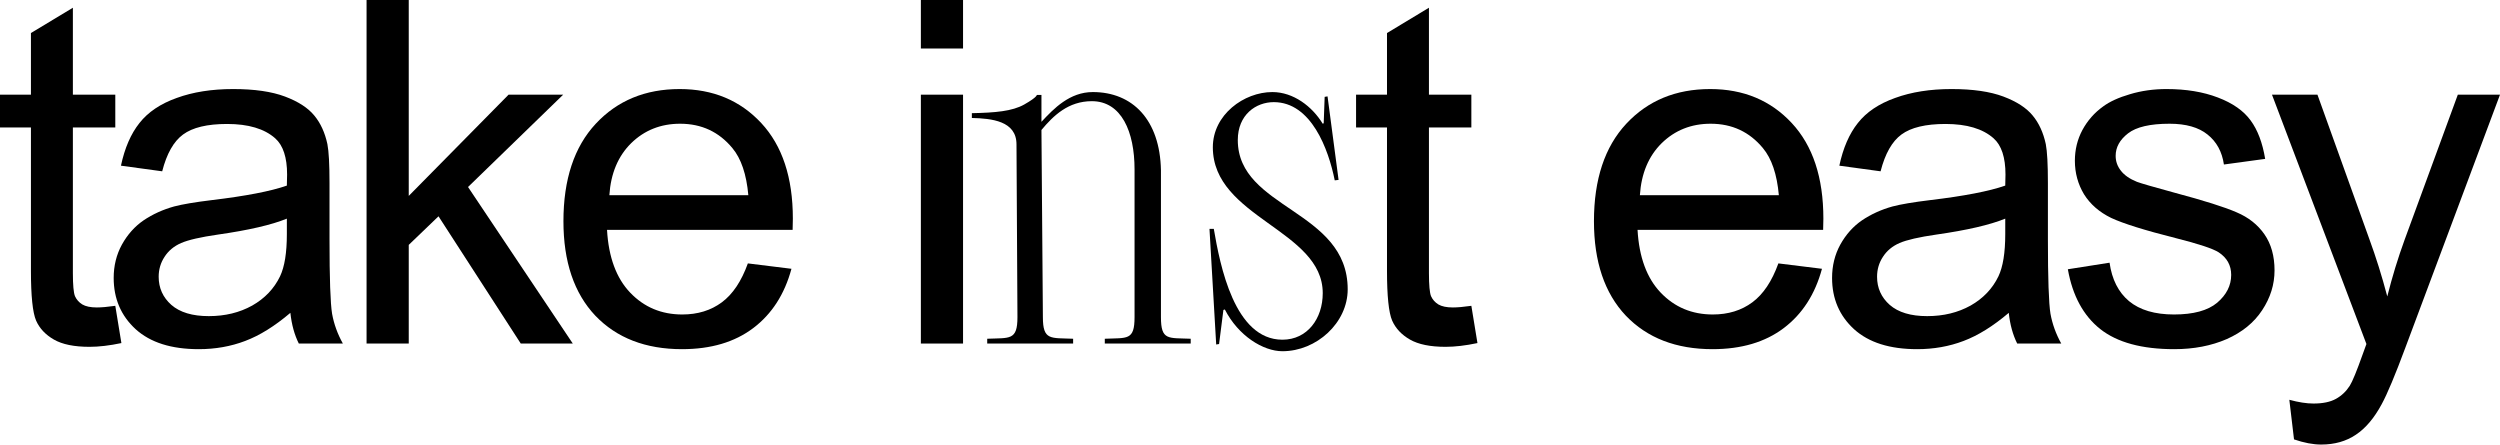
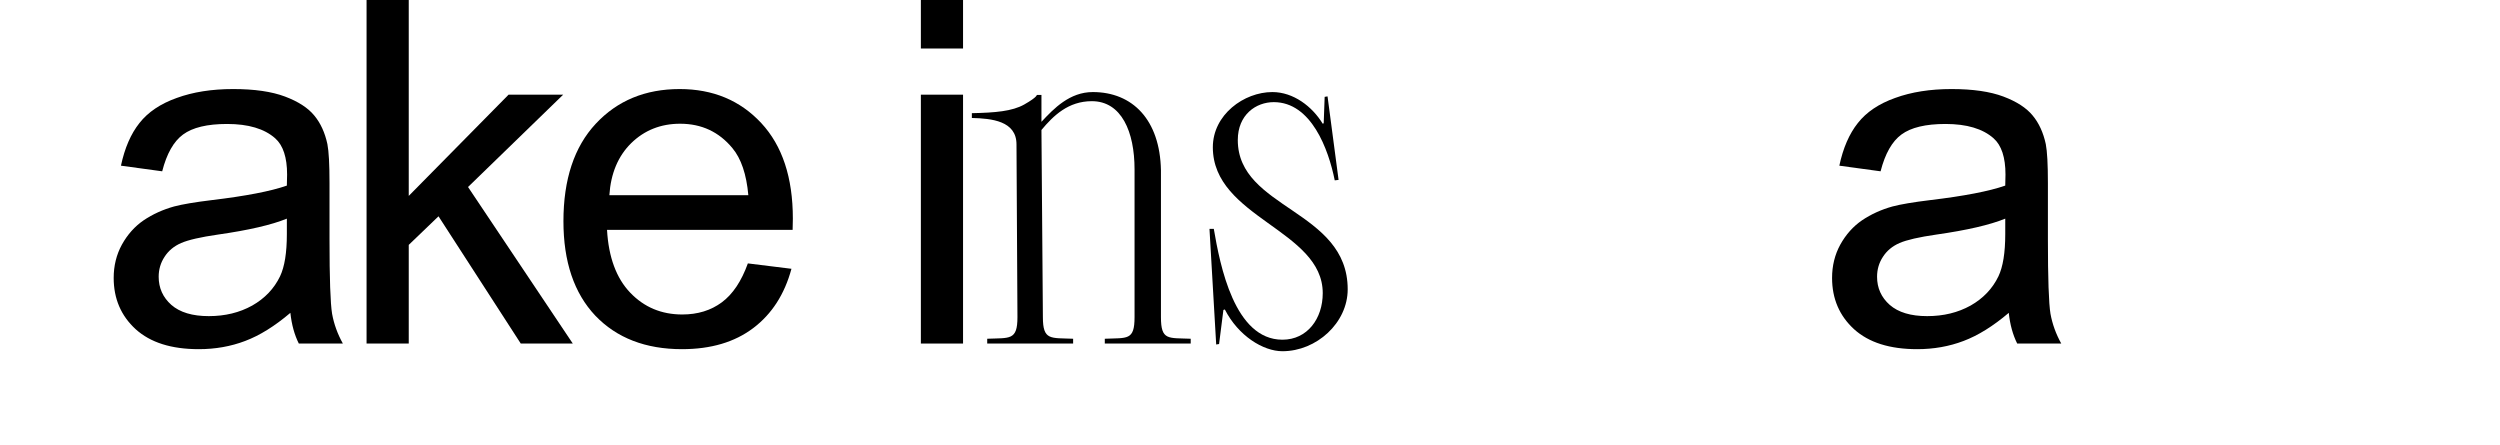
<svg xmlns="http://www.w3.org/2000/svg" viewBox="0 0 1212.407 215.587" fill="none">
-   <path d="M55.914 148.309L58.869 166.378C53.111 167.591 47.959 168.197 43.413 168.197C35.988 168.197 30.23 167.022 26.139 164.674C22.047 162.325 19.168 159.256 17.502 155.468C15.835 151.604 15.001 143.535 15.001 131.262V61.824H0V45.913H15.001V16.024L35.344 3.75V45.913H55.914V61.824H35.344V132.398C35.344 138.232 35.685 141.982 36.367 143.649C37.124 145.316 38.299 146.642 39.89 147.627C41.557 148.612 43.905 149.104 46.936 149.104C49.209 149.104 52.201 148.839 55.914 148.309Z" fill="black" />
  <path d="M140.821 151.718C133.245 158.158 125.934 162.704 118.888 165.356C111.917 168.007 104.417 169.333 96.386 169.333C83.127 169.333 72.937 166.113 65.815 159.673C58.693 153.157 55.132 144.861 55.132 134.785C55.132 128.875 56.458 123.496 59.11 118.647C61.837 113.722 65.36 109.782 69.679 106.828C74.073 103.873 78.998 101.638 84.453 100.123C88.468 99.062 94.529 98.039 102.636 97.054C119.153 95.084 131.313 92.735 139.117 90.008C139.193 87.205 139.231 85.424 139.231 84.666C139.231 76.332 137.298 70.461 133.434 67.051C128.207 62.43 120.441 60.119 110.137 60.119C100.515 60.119 93.393 61.824 88.771 65.233C84.226 68.567 80.854 74.514 78.657 83.076L58.655 80.348C60.474 71.787 63.466 64.892 67.633 59.664C71.8 54.361 77.824 50.307 85.703 47.504C93.583 44.625 102.712 43.186 113.092 43.186C123.396 43.186 131.768 44.398 138.208 46.822C144.648 49.247 149.383 52.315 152.414 56.028C155.444 59.664 157.565 64.286 158.778 69.893C159.459 73.378 159.8 79.666 159.8 88.758V116.033C159.8 135.05 160.217 147.096 161.051 152.173C161.96 157.173 163.702 161.984 166.278 166.606H144.913C142.791 162.363 141.428 157.4 140.821 151.718ZM139.117 106.032C131.692 109.063 120.554 111.639 105.705 113.76C97.295 114.972 91.347 116.336 87.862 117.851C84.377 119.367 81.687 121.602 79.793 124.556C77.899 127.435 76.952 130.655 76.952 134.216C76.952 139.672 78.998 144.217 83.089 147.854C87.256 151.491 93.317 153.309 101.272 153.309C109.152 153.309 116.16 151.604 122.297 148.195C128.434 144.71 132.942 139.974 135.821 133.989C138.018 129.368 139.117 122.549 139.117 113.533V106.032Z" fill="black" />
  <path d="M177.77 166.606V0H198.227V95.008L246.64 45.913H273.119L226.979 90.69L277.779 166.606H252.551L212.66 104.896L198.227 118.76V166.606H177.77Z" fill="black" />
  <path d="M362.687 127.738L383.825 130.352C380.491 142.702 374.316 152.286 365.299 159.105C356.285 165.924 344.768 169.333 330.752 169.333C313.098 169.333 299.082 163.916 288.703 153.082C278.399 142.172 273.246 126.905 273.246 107.282C273.246 86.977 278.474 71.218 288.93 60.005C299.384 48.792 312.948 43.186 329.615 43.186C345.753 43.186 358.935 48.679 369.164 59.664C379.393 70.65 384.505 86.106 384.505 106.032C384.505 107.244 384.468 109.063 384.393 111.487H294.385C295.142 124.746 298.892 134.898 305.636 141.944C312.378 148.99 320.788 152.514 330.865 152.514C338.366 152.514 344.768 150.544 350.071 146.604C355.375 142.664 359.58 136.376 362.687 127.738ZM295.522 94.667H362.915C362.005 84.515 359.427 76.901 355.185 71.824C348.671 63.945 340.221 60.005 329.842 60.005C320.448 60.005 312.531 63.149 306.091 69.438C299.727 75.726 296.202 84.136 295.522 94.667Z" fill="black" />
  <path d="M446.586 23.525V0H467.042V23.525H446.586ZM446.586 166.606V45.913H467.042V166.606H446.586Z" fill="black" />
  <path d="M493.425 153.804L492.96 70.015C492.96 58.61 480.858 57.447 471.314 57.214V54.887C482.718 54.654 490.865 53.956 496.684 50.697C503.666 46.74 502.501 46.042 502.969 46.042H505.064V59.076C511.113 52.559 518.795 44.646 529.967 44.646C549.285 44.646 562.552 58.145 563.017 82.584V153.804C563.017 165.209 566.509 163.813 577.448 164.278V166.606H535.786V164.278C546.725 163.813 550.215 165.209 550.215 153.804V82.118C550.215 63.964 543.931 49.068 529.502 49.068C518.098 49.068 510.881 56.05 505.064 63.033L505.761 153.804C505.761 165.209 509.486 163.813 520.425 164.278V166.606H478.763V164.278C489.702 163.813 493.425 165.209 493.425 153.804Z" fill="black" />
  <path d="M593.999 150.08L593.302 150.313L591.207 166.838L589.81 167.071L586.552 110.979H588.647C591.672 128.668 598.654 164.744 621.93 164.744C634.031 164.744 641.481 154.503 641.481 142.167C641.481 111.444 588.18 105.626 588.18 71.412C588.18 55.585 603.309 44.646 617.043 44.646C627.282 44.646 636.359 51.628 641.481 60.007L641.946 59.774L642.411 46.973L643.808 46.74L649.16 87.239L647.298 87.471C644.273 72.343 635.894 49.533 617.74 49.533C609.128 49.533 600.284 55.585 600.284 67.921C600.284 101.436 653.582 101.669 653.582 140.305C653.582 156.597 638.453 170.33 621.93 170.33C612.62 170.33 600.516 162.882 593.999 150.08Z" fill="black" />
-   <path d="M713.553 148.309L716.507 166.378C710.75 167.591 705.598 168.197 701.054 168.197C693.627 168.197 687.87 167.022 683.777 164.674C679.688 162.325 676.808 159.256 675.141 155.468C673.473 151.604 672.641 143.535 672.641 131.262V61.824H657.639V45.913H672.641V16.024L692.984 3.75V45.913H713.553V61.824H692.984V132.398C692.984 138.232 693.324 141.982 694.007 143.649C694.764 145.316 695.939 146.642 697.529 147.627C699.196 148.612 701.546 149.104 704.576 149.104C706.848 149.104 709.84 148.839 713.553 148.309Z" fill="black" />
-   <path d="M862.449 127.738L883.587 130.352C880.252 142.702 874.078 152.286 865.063 159.105C856.047 165.924 844.53 169.333 830.514 169.333C812.86 169.333 798.844 163.916 788.464 153.082C778.16 142.172 773.008 126.905 773.008 107.282C773.008 86.977 778.238 71.218 788.692 60.005C799.149 48.792 812.71 43.186 829.379 43.186C845.515 43.186 858.699 48.679 868.926 59.664C879.155 70.65 884.269 86.106 884.269 106.032C884.269 107.244 884.232 109.063 884.154 111.487H794.146C794.904 124.746 798.656 134.898 805.398 141.944C812.14 148.99 820.552 152.514 830.629 152.514C838.128 152.514 844.53 150.544 849.835 146.604C855.137 142.664 859.341 136.376 862.449 127.738ZM795.284 94.667H862.676C861.766 84.515 859.191 76.901 854.947 71.824C848.432 63.945 839.985 60.005 829.604 60.005C820.209 60.005 812.293 63.149 805.853 69.438C799.489 75.726 795.966 84.136 795.284 94.667Z" fill="black" />
  <path d="M974.178 151.718C966.601 158.158 959.289 162.704 952.242 165.356C945.272 168.007 937.773 169.333 929.741 169.333C916.482 169.333 906.293 166.113 899.171 159.673C892.049 153.157 888.487 144.861 888.487 134.785C888.487 128.875 889.814 123.496 892.464 118.647C895.191 113.722 898.716 109.782 903.033 106.828C907.428 103.873 912.352 101.638 917.807 100.123C921.824 99.062 927.884 98.039 935.991 97.054C952.509 95.084 964.668 92.735 972.473 90.008C972.548 87.205 972.585 85.424 972.585 84.666C972.585 76.332 970.653 70.461 966.791 67.051C961.561 62.43 953.797 60.119 943.492 60.119C933.871 60.119 926.749 61.824 922.127 65.233C917.582 68.567 914.21 74.514 912.012 83.076L892.011 80.348C893.829 71.787 896.821 64.892 900.988 59.664C905.155 54.361 911.177 50.307 919.059 47.504C926.939 44.625 936.068 43.186 946.447 43.186C956.751 43.186 965.123 44.398 971.563 46.822C978.002 49.247 982.737 52.315 985.769 56.028C988.799 59.664 990.921 64.286 992.134 69.893C992.814 73.378 993.156 79.666 993.156 88.758V116.033C993.156 135.05 993.571 147.096 994.406 152.173C995.316 157.173 997.058 161.984 999.633 166.606H978.267C976.147 162.363 974.783 157.4 974.178 151.718ZM972.473 106.032C965.048 109.063 953.909 111.639 939.06 113.76C930.651 114.972 924.701 116.336 921.217 117.851C917.732 119.367 915.042 121.602 913.147 124.556C911.255 127.435 910.307 130.655 910.307 134.216C910.307 139.672 912.352 144.217 916.445 147.854C920.612 151.491 926.671 153.309 934.628 153.309C942.507 153.309 949.514 151.604 955.651 148.195C961.789 144.71 966.298 139.974 969.175 133.989C971.373 129.368 972.473 122.549 972.473 113.533V106.032Z" fill="black" />
-   <path d="M1002.83 130.58L1023.059 127.398C1024.194 135.504 1027.338 141.717 1032.491 146.036C1037.718 150.354 1044.992 152.514 1054.311 152.514C1063.706 152.514 1070.675 150.619 1075.222 146.831C1079.767 142.967 1082.042 138.459 1082.042 133.307C1082.042 128.686 1080.032 125.049 1076.017 122.397C1073.215 120.579 1066.243 118.268 1055.106 115.465C1040.105 111.676 1029.688 108.419 1023.854 105.691C1018.097 102.888 1013.702 99.062 1010.67 94.213C1007.715 89.288 1006.238 83.871 1006.238 77.962C1006.238 72.582 1007.45 67.62 1009.875 63.074C1012.375 58.452 1015.747 54.626 1019.989 51.596C1023.171 49.247 1027.491 47.277 1032.946 45.686C1038.475 44.019 1044.385 43.186 1050.674 43.186C1060.146 43.186 1068.44 44.549 1075.562 47.277C1082.762 50.004 1088.064 53.717 1091.474 58.414C1094.883 63.036 1097.231 69.248 1098.52 77.052L1078.517 79.78C1077.61 73.567 1074.957 68.718 1070.563 65.233C1066.243 61.748 1060.106 60.005 1052.152 60.005C1042.757 60.005 1036.053 61.559 1032.036 64.665C1028.021 67.771 1026.014 71.408 1026.014 75.575C1026.014 78.226 1026.846 80.613 1028.513 82.735C1030.181 84.932 1032.793 86.75 1036.355 88.189C1038.4 88.947 1044.425 90.69 1054.424 93.417C1068.895 97.281 1078.972 100.463 1084.654 102.964C1090.414 105.388 1094.921 108.949 1098.178 113.646C1101.435 118.344 1103.065 124.178 1103.065 131.148C1103.065 137.967 1101.058 144.407 1097.043 150.468C1093.103 156.453 1087.381 161.113 1079.882 164.446C1072.38 167.704 1063.896 169.333 1054.424 169.333C1038.743 169.333 1026.771 166.075 1018.512 159.559C1010.33 153.044 1005.103 143.384 1002.83 130.58Z" fill="black" />
-   <path d="M1112.512 213.087L1110.24 193.881C1114.709 195.093 1118.611 195.699 1121.944 195.699C1126.491 195.699 1130.126 194.942 1132.855 193.426C1135.583 191.911 1137.817 189.789 1139.56 187.062C1140.847 185.016 1142.932 179.94 1145.809 171.833C1146.189 170.697 1146.794 169.03 1147.629 166.833L1101.828 45.913H1123.876L1148.992 115.806C1152.249 124.67 1155.166 133.989 1157.743 143.763C1160.091 134.368 1162.896 125.2 1166.153 116.26L1191.951 45.913H1212.407L1166.493 168.651C1161.568 181.91 1157.743 191.04 1155.016 196.04C1151.379 202.783 1147.212 207.708 1142.515 210.814C1137.817 213.996 1132.21 215.587 1125.693 215.587C1121.754 215.587 1117.362 214.754 1112.512 213.087Z" fill="black" />
</svg>